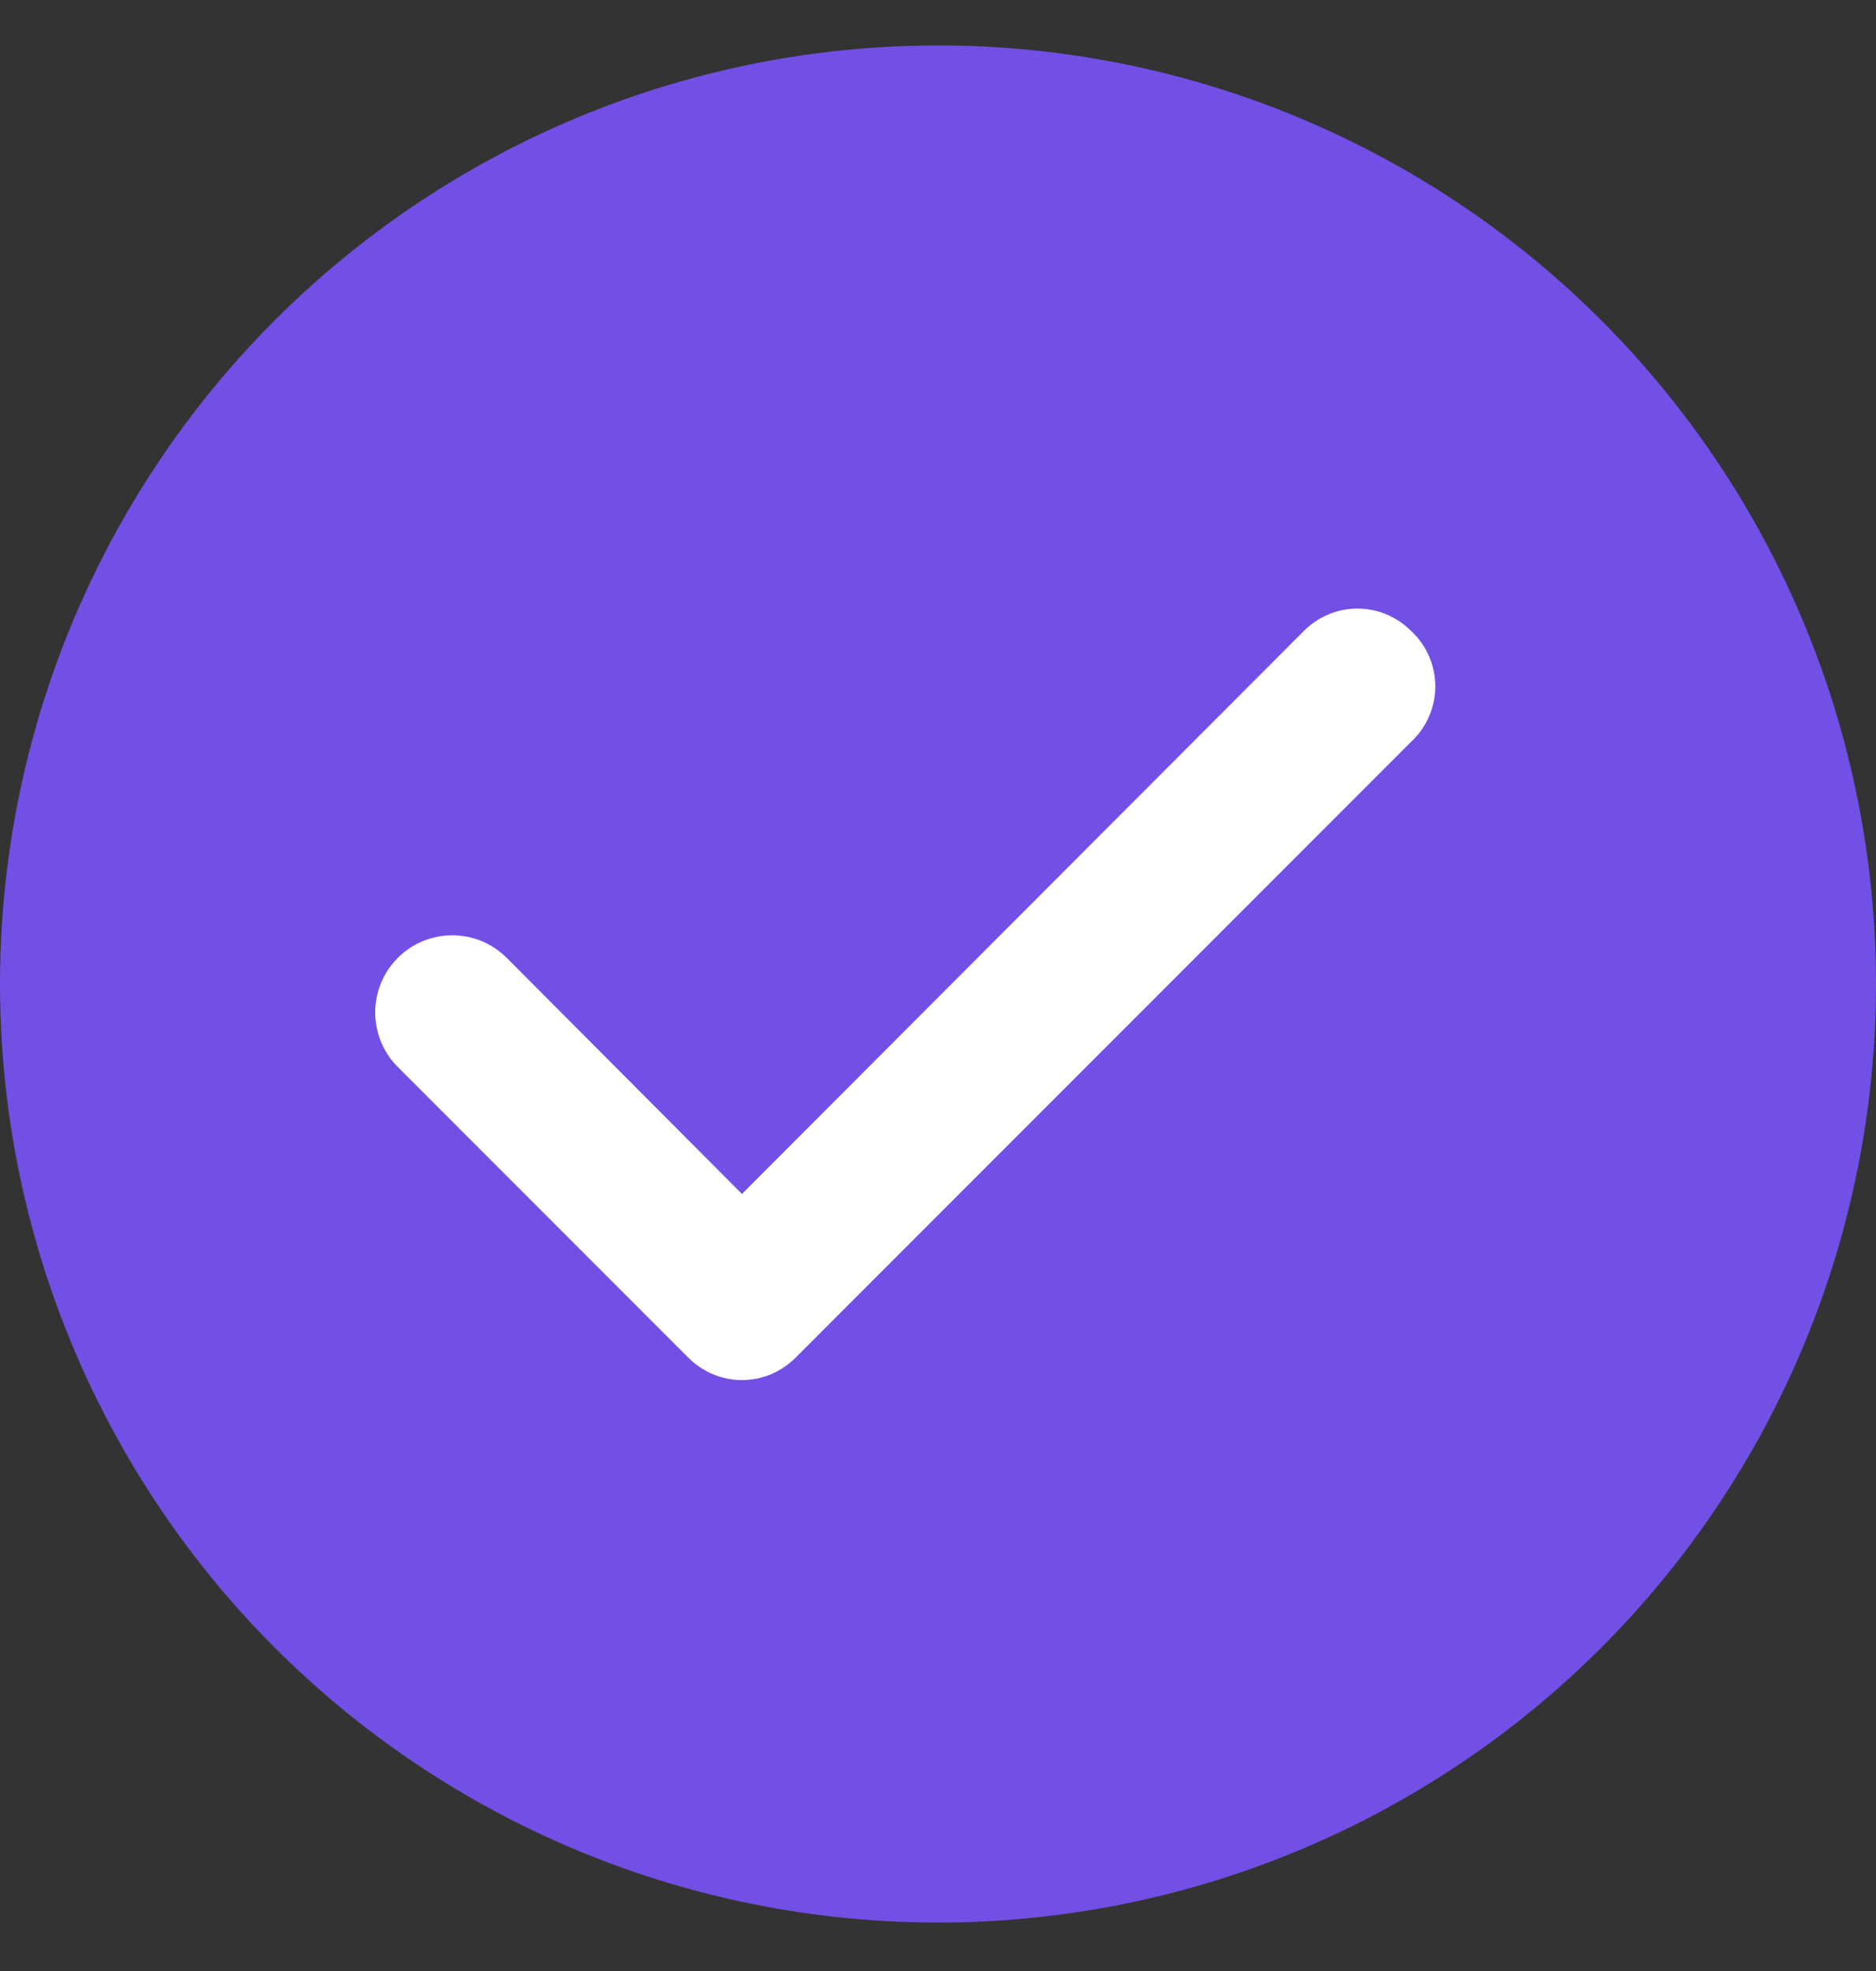
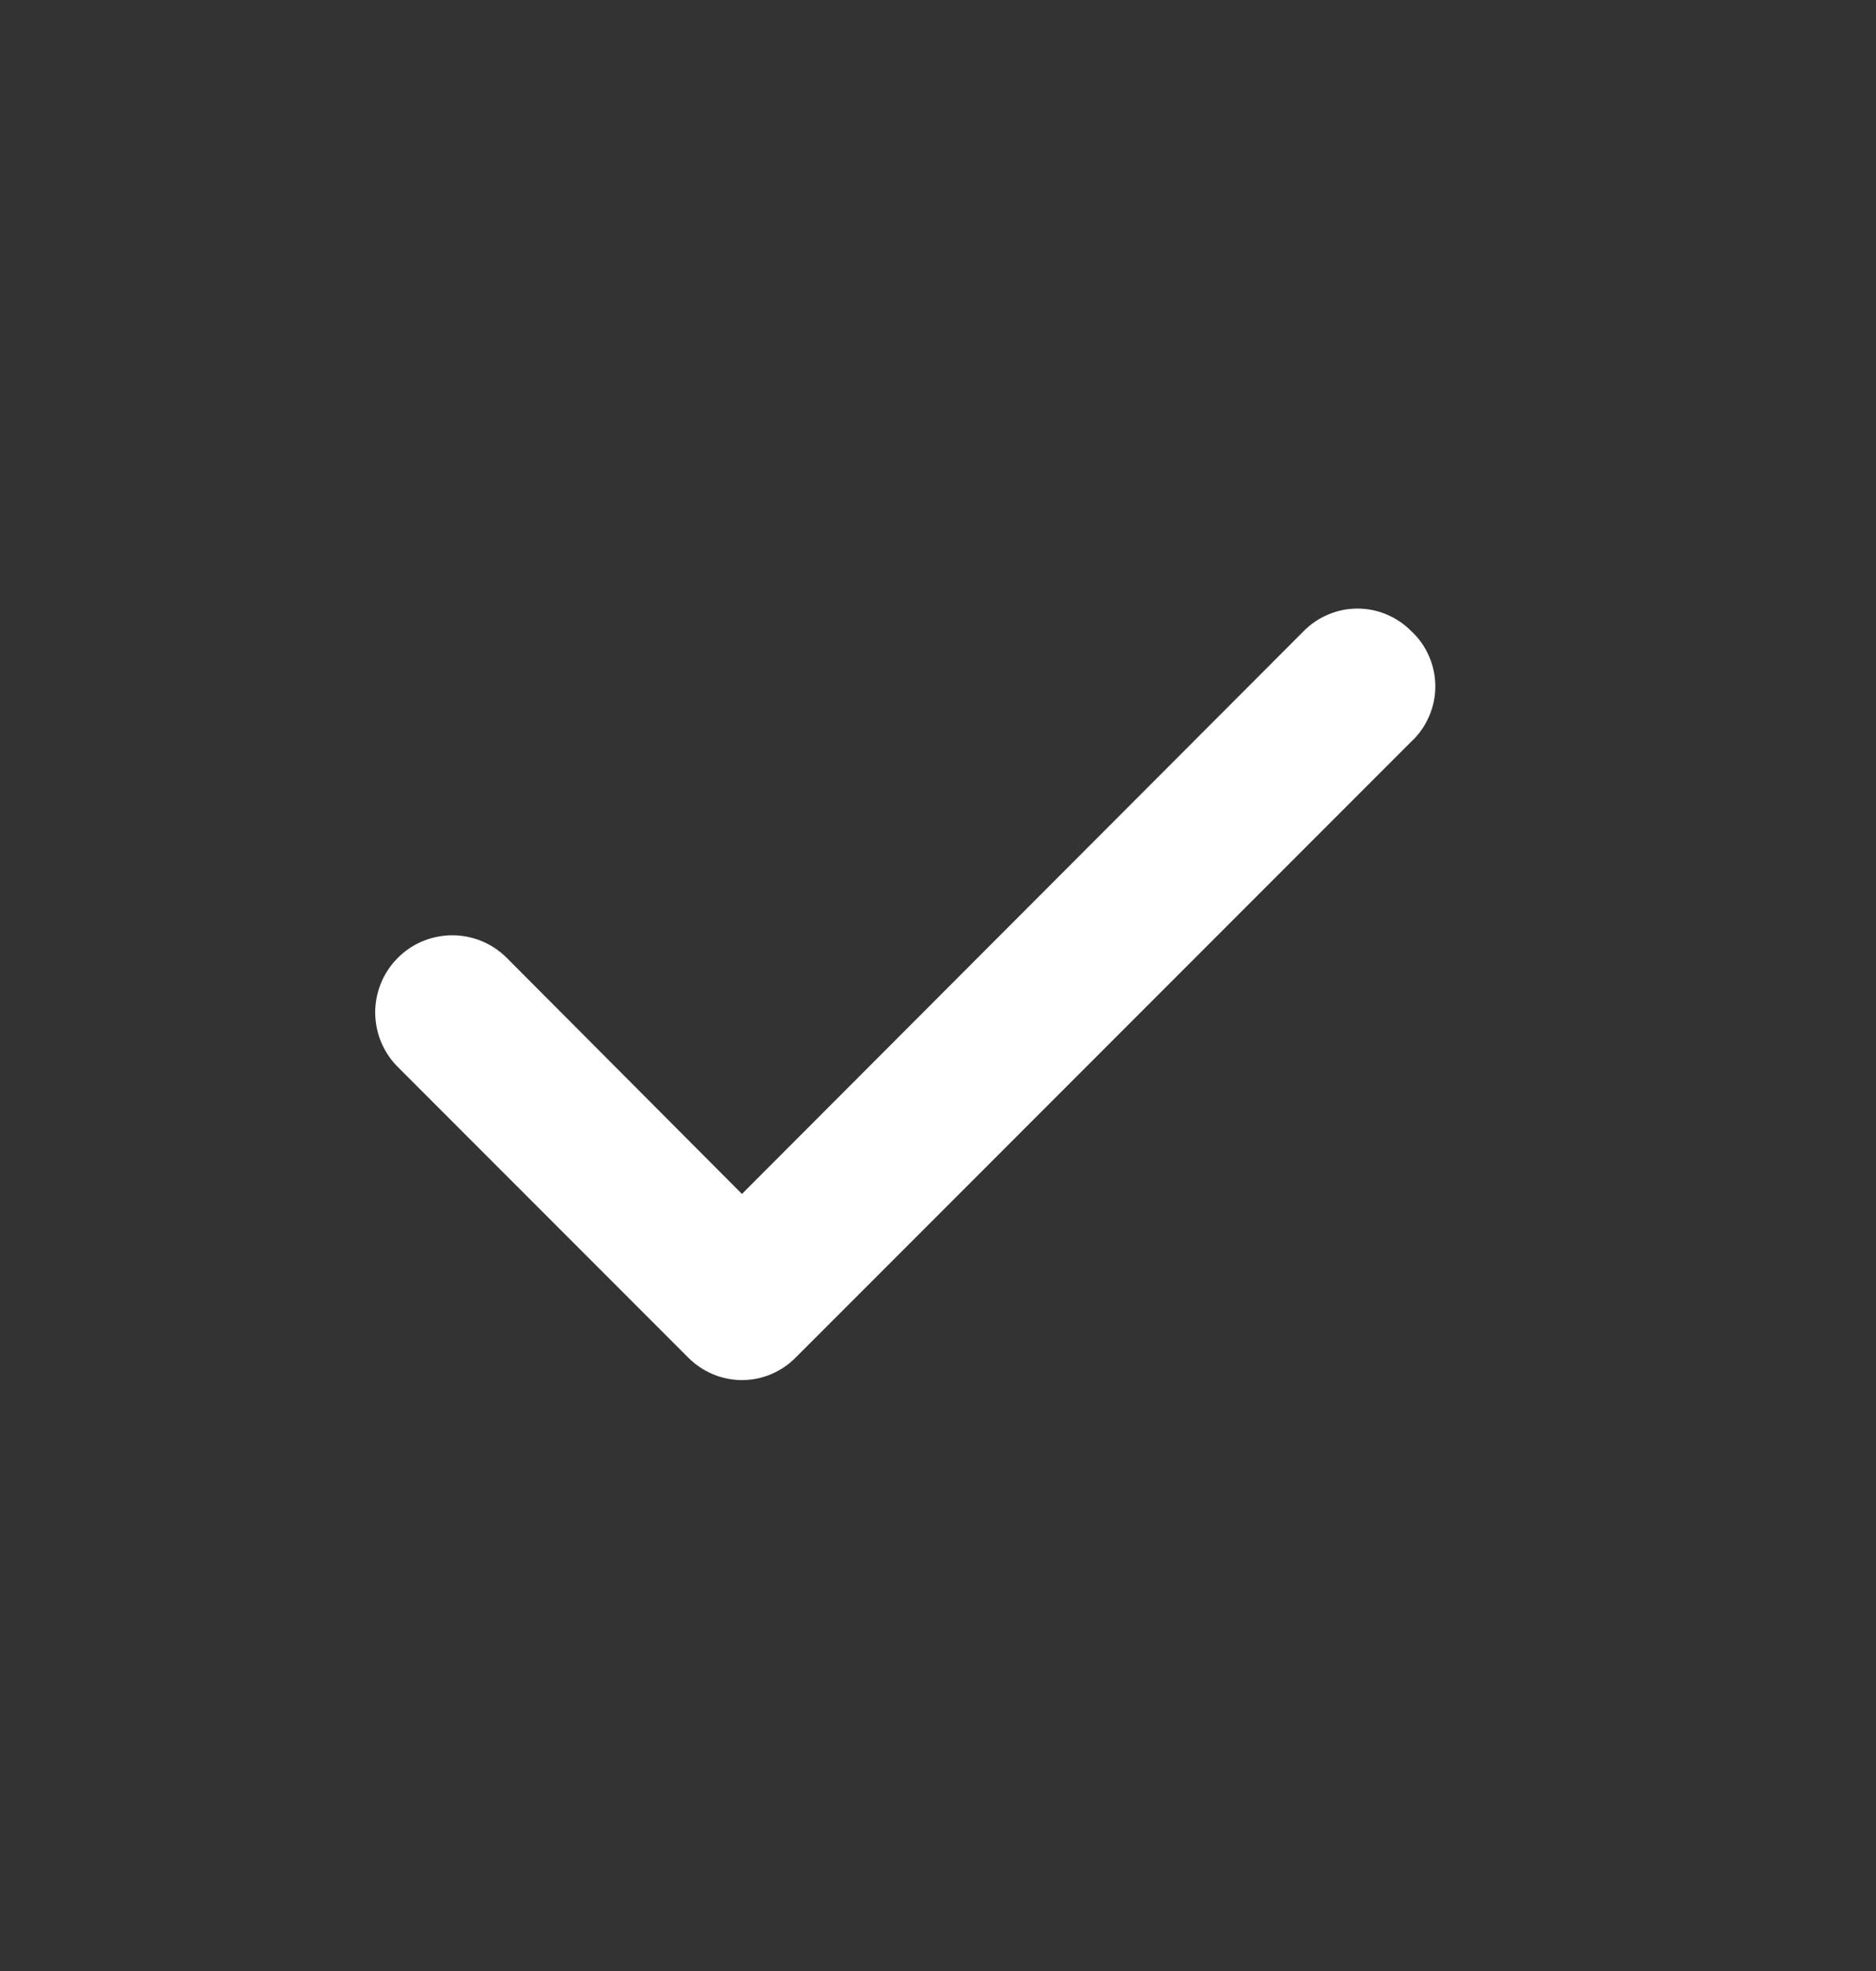
<svg xmlns="http://www.w3.org/2000/svg" width="20" height="21" viewBox="0 0 20 21" fill="none">
  <rect x="0" y="0" width="20" height="21" fill="#333333" stroke="none" />
-   <circle cx="10" cy="10.484" r="10" fill="#724FE5" />
  <path d="M15.043 6.722C14.968 6.646 14.879 6.587 14.781 6.546C14.683 6.505 14.578 6.484 14.472 6.484C14.366 6.484 14.261 6.505 14.163 6.546C14.065 6.587 13.976 6.646 13.901 6.722L7.91 12.721L5.393 10.196C5.315 10.121 5.224 10.062 5.123 10.022C5.023 9.983 4.915 9.963 4.808 9.965C4.7 9.967 4.593 9.99 4.494 10.033C4.395 10.076 4.306 10.138 4.231 10.216C4.156 10.293 4.097 10.385 4.057 10.486C4.018 10.586 3.998 10.693 4 10.801C4.002 10.909 4.025 11.015 4.068 11.114C4.111 11.213 4.173 11.303 4.251 11.378L7.339 14.466C7.414 14.541 7.503 14.601 7.601 14.642C7.699 14.683 7.804 14.704 7.91 14.704C8.016 14.704 8.121 14.683 8.219 14.642C8.317 14.601 8.406 14.541 8.481 14.466L15.043 7.904C15.125 7.829 15.19 7.737 15.234 7.635C15.279 7.534 15.302 7.424 15.302 7.313C15.302 7.202 15.279 7.092 15.234 6.99C15.19 6.888 15.125 6.797 15.043 6.722Z" fill="white" />
</svg>